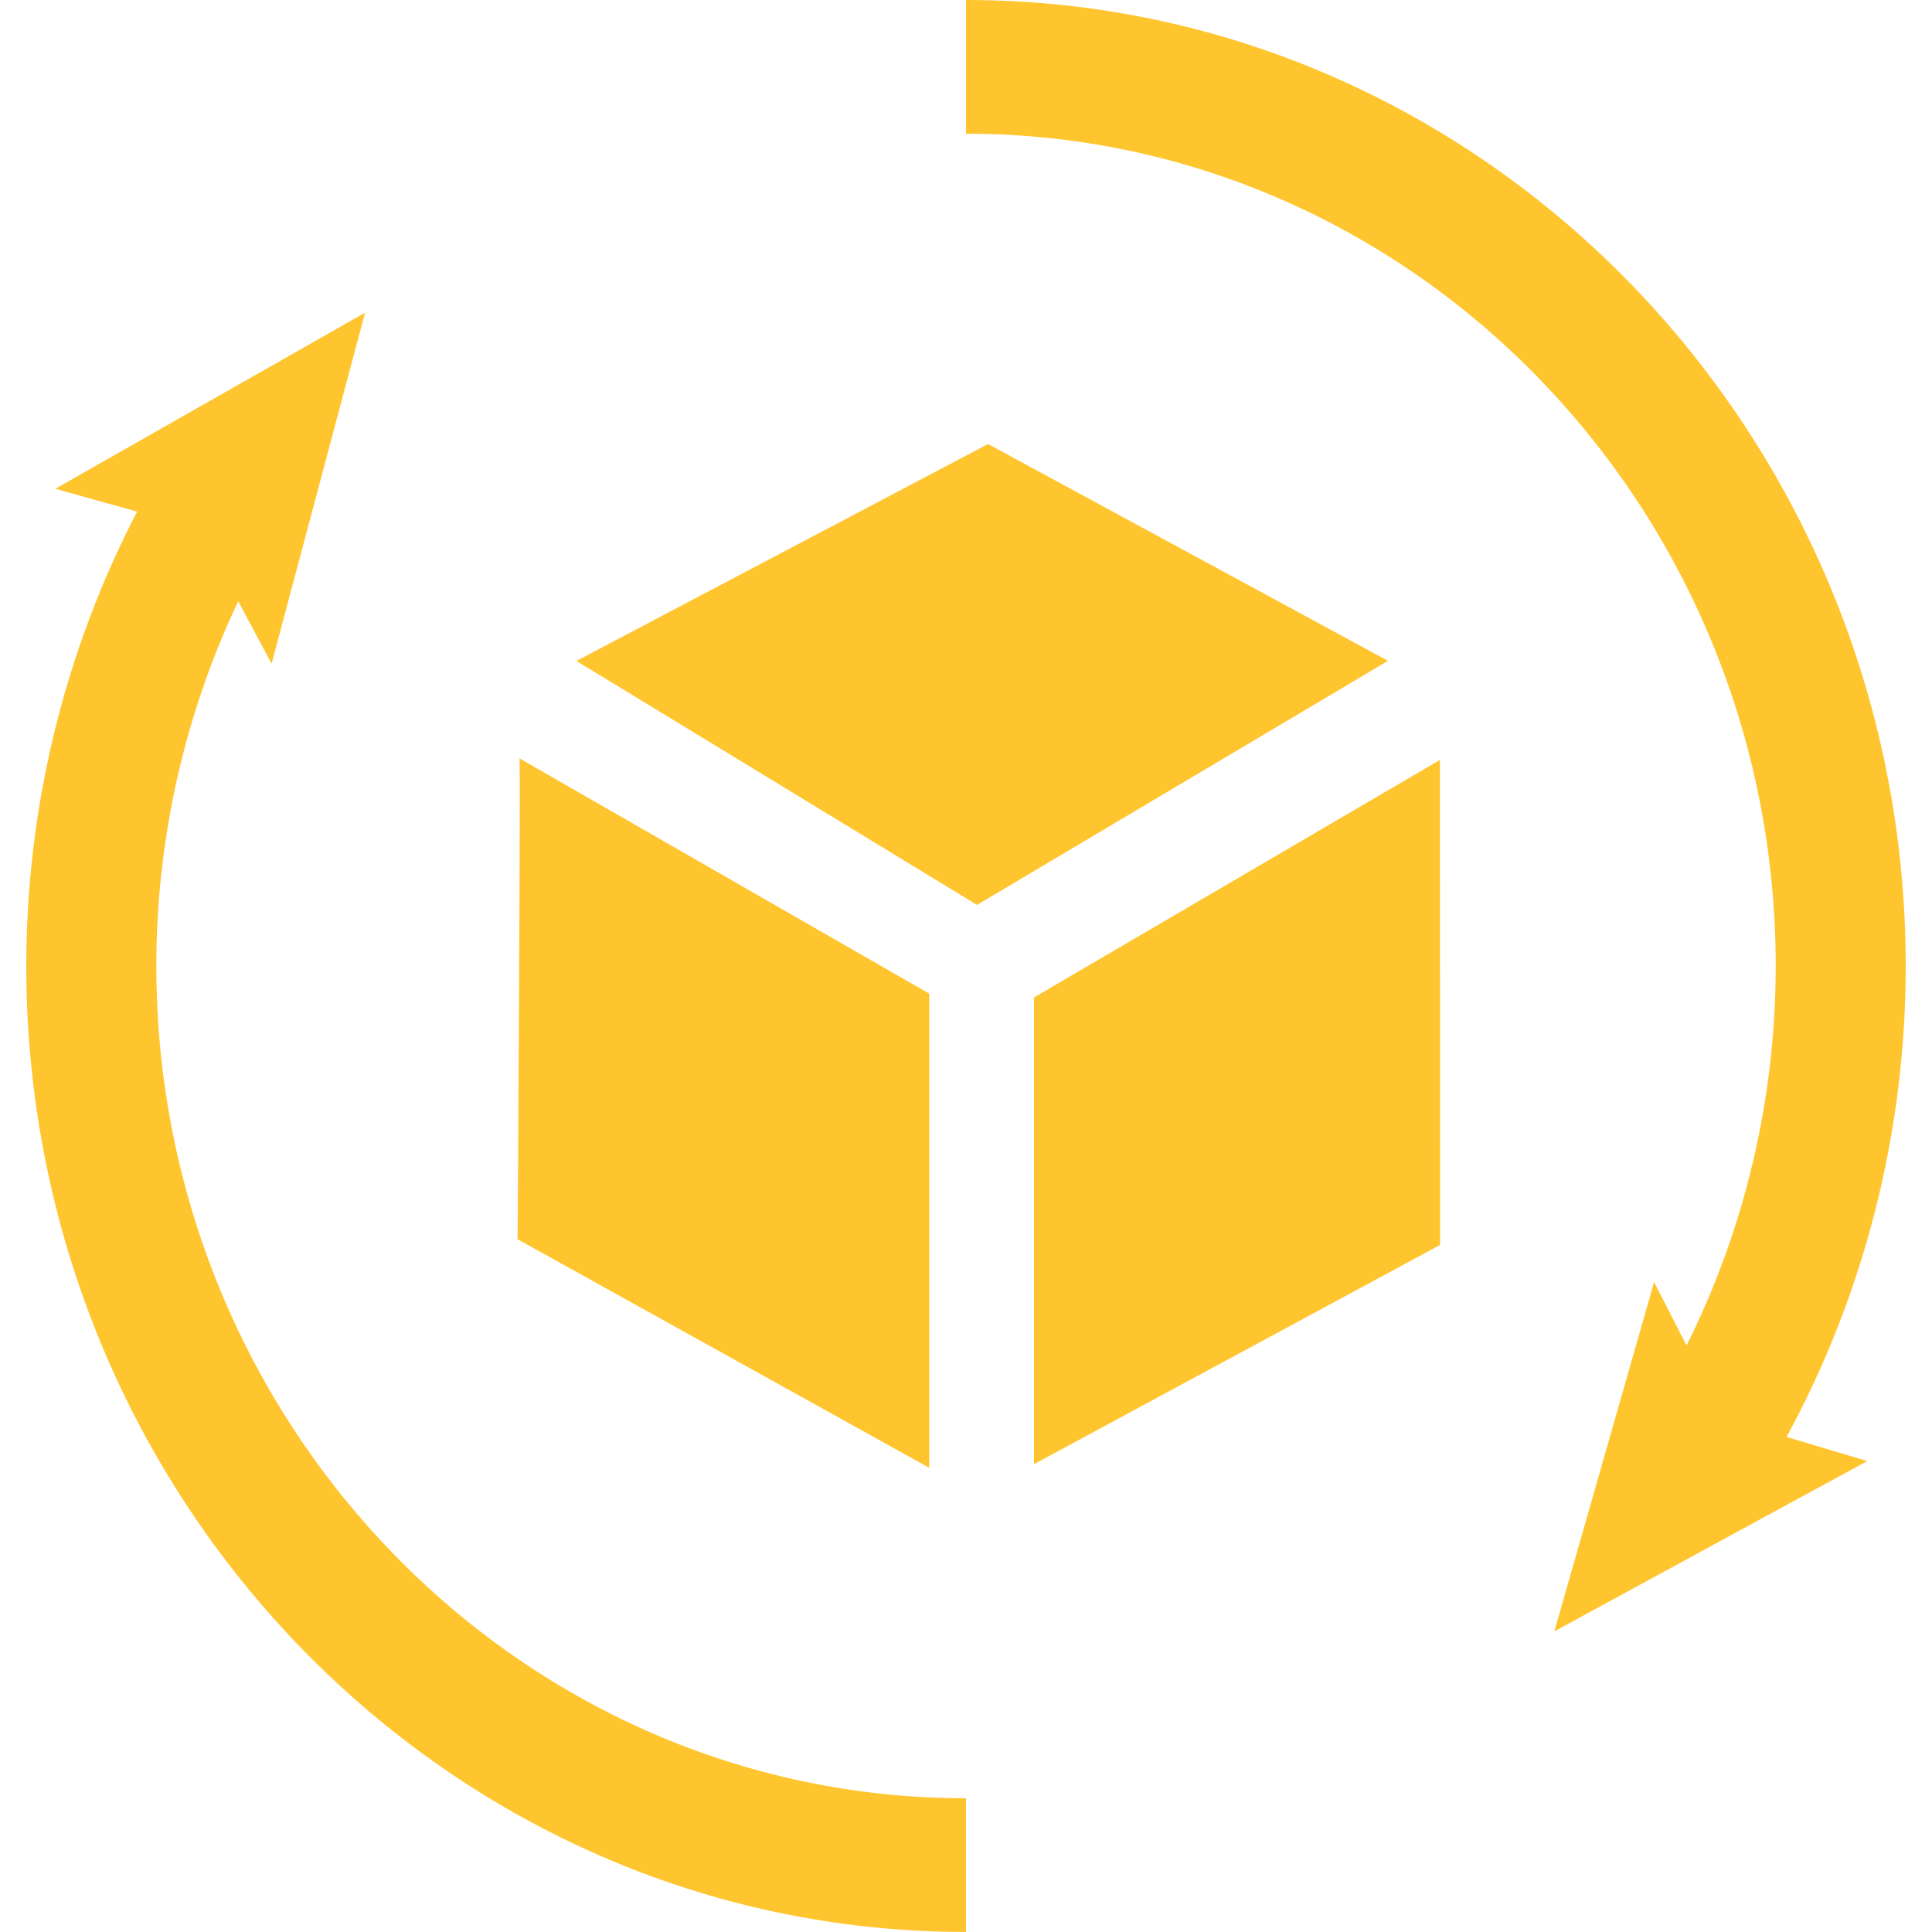
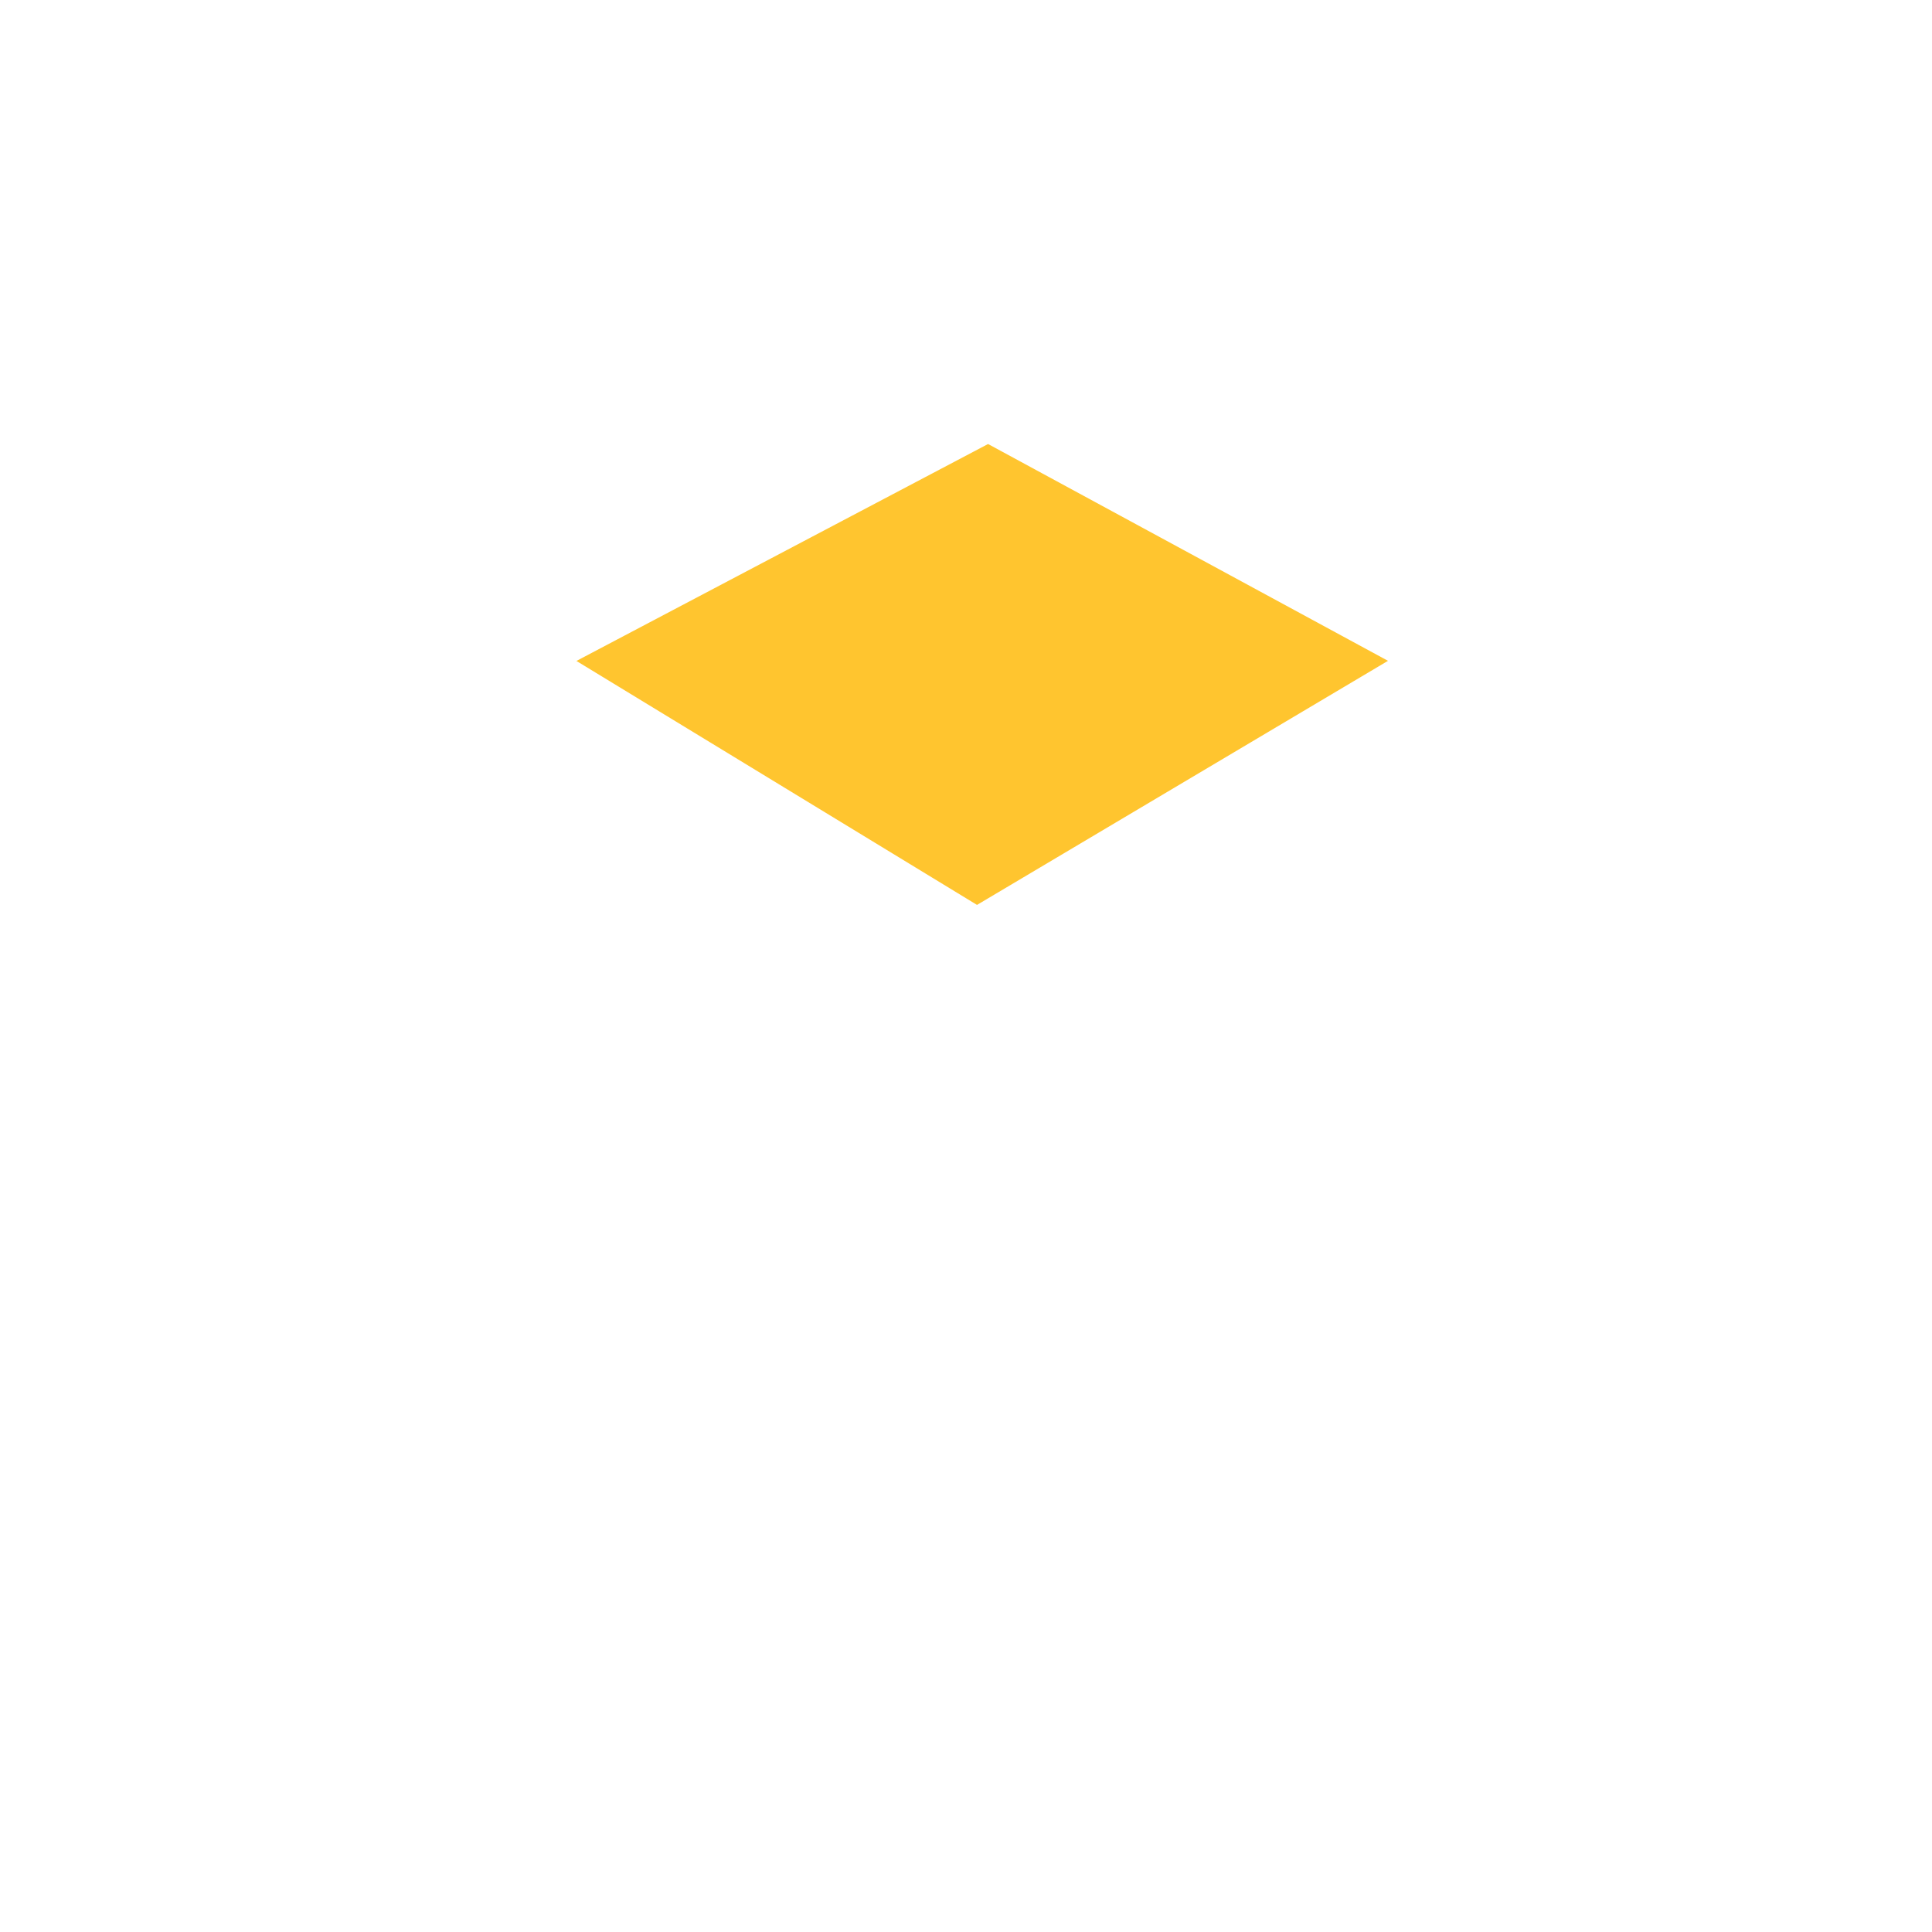
<svg xmlns="http://www.w3.org/2000/svg" id="Layer_1" version="1.1" viewBox="0 0 500 500">
  <defs>
    <style>
      .st0 {
        fill: #ffc52f;
      }
    </style>
  </defs>
-   <path class="st0" d="M267.59,258.15v120.78l105.1-56.74s-.04-124.92-.04-125.52l-105.07,61.48Z" />
-   <path class="st0" d="M240.49,379.87v-122.71l-106.06-60.9c.34.34-.47,124.46-.47,124.46l106.53,59.15Z" />
  <polygon class="st0" points="255.71 114.91 149.18 171.05 252.85 234.19 359.21 171.02 255.71 114.91" />
-   <path class="st0" d="M40.46,250c0-32.83,7.31-65.14,21.19-94.39l8.64,16.16,24.19-90.85L14.3,126.5l21.18,5.9c-18.71,36.04-28.68,76.46-28.68,117.59,0,137.85,109.1,250,243.2,250v-34.6c-115.54,0-209.54-96.63-209.54-215.4" />
-   <path class="st0" d="M493.2,250C493.2,112.15,384.1,0,250,0v34.6c115.54,0,209.55,96.62,209.55,215.4,0,34.35-7.97,67.96-23.07,98.21l-8.4-16.4-25.81,90.38,80.98-44.07-20.89-6.24c20.19-37.13,30.84-79.03,30.84-121.88" />
</svg>